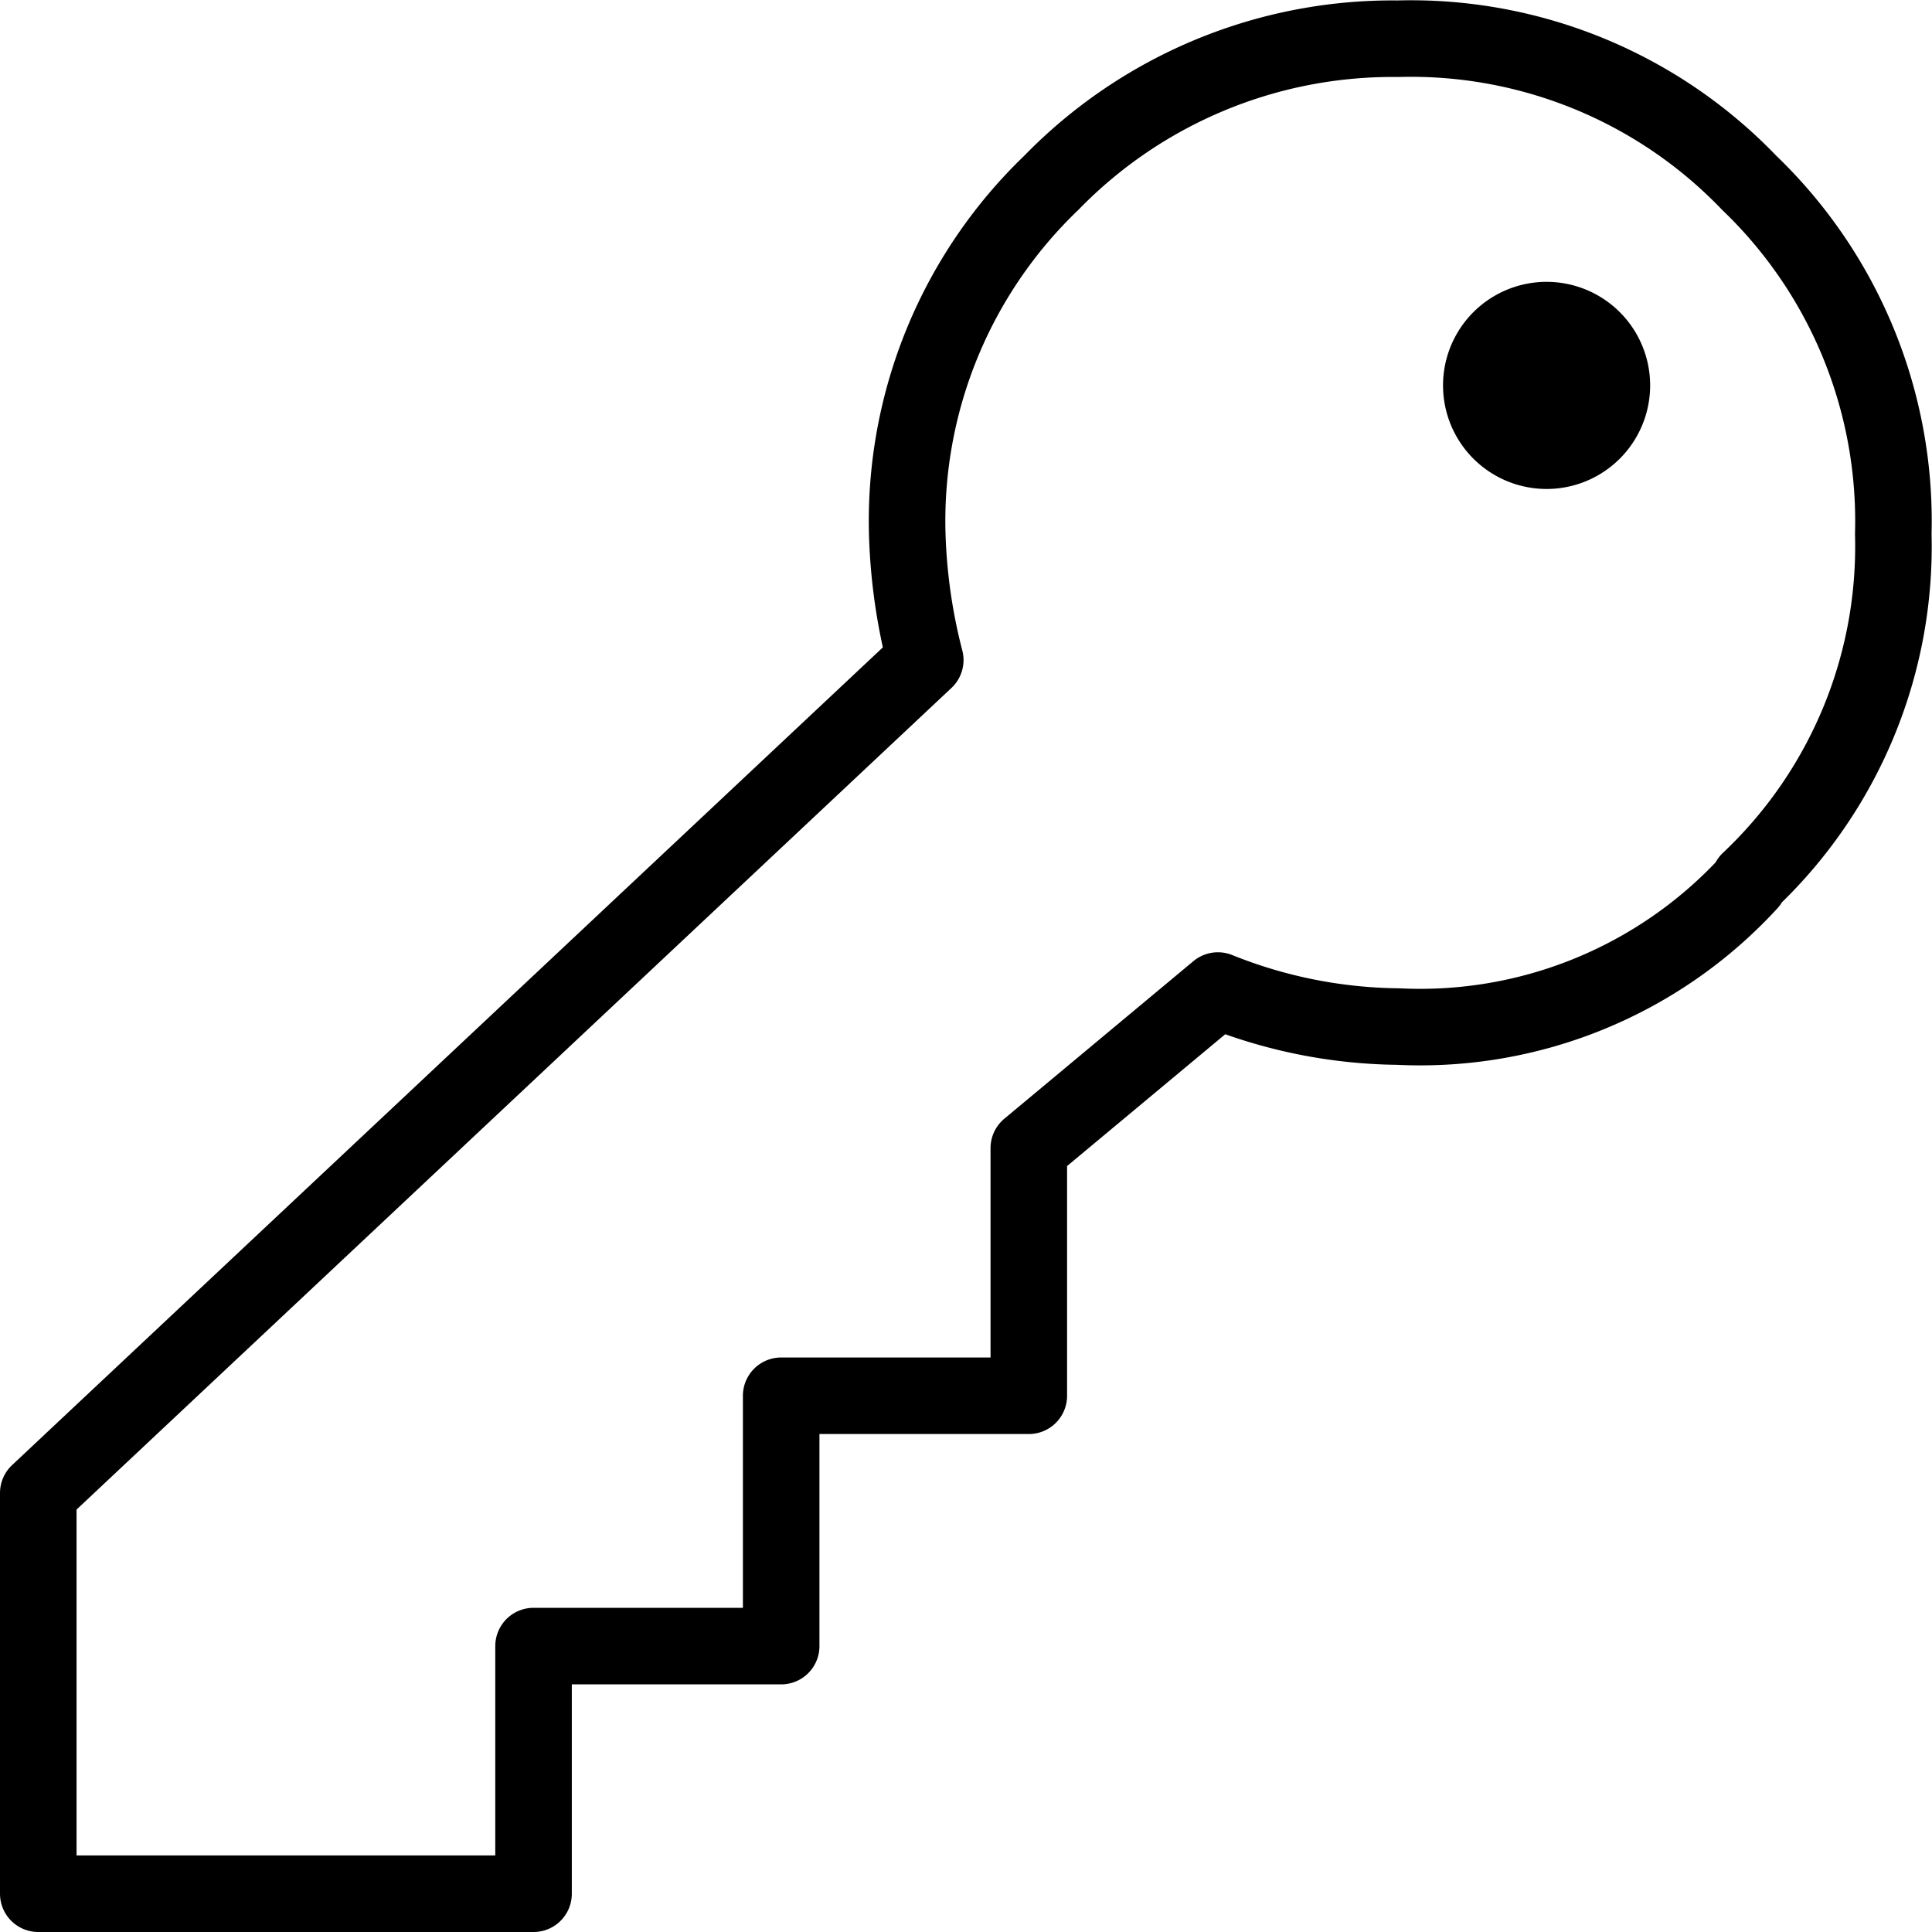
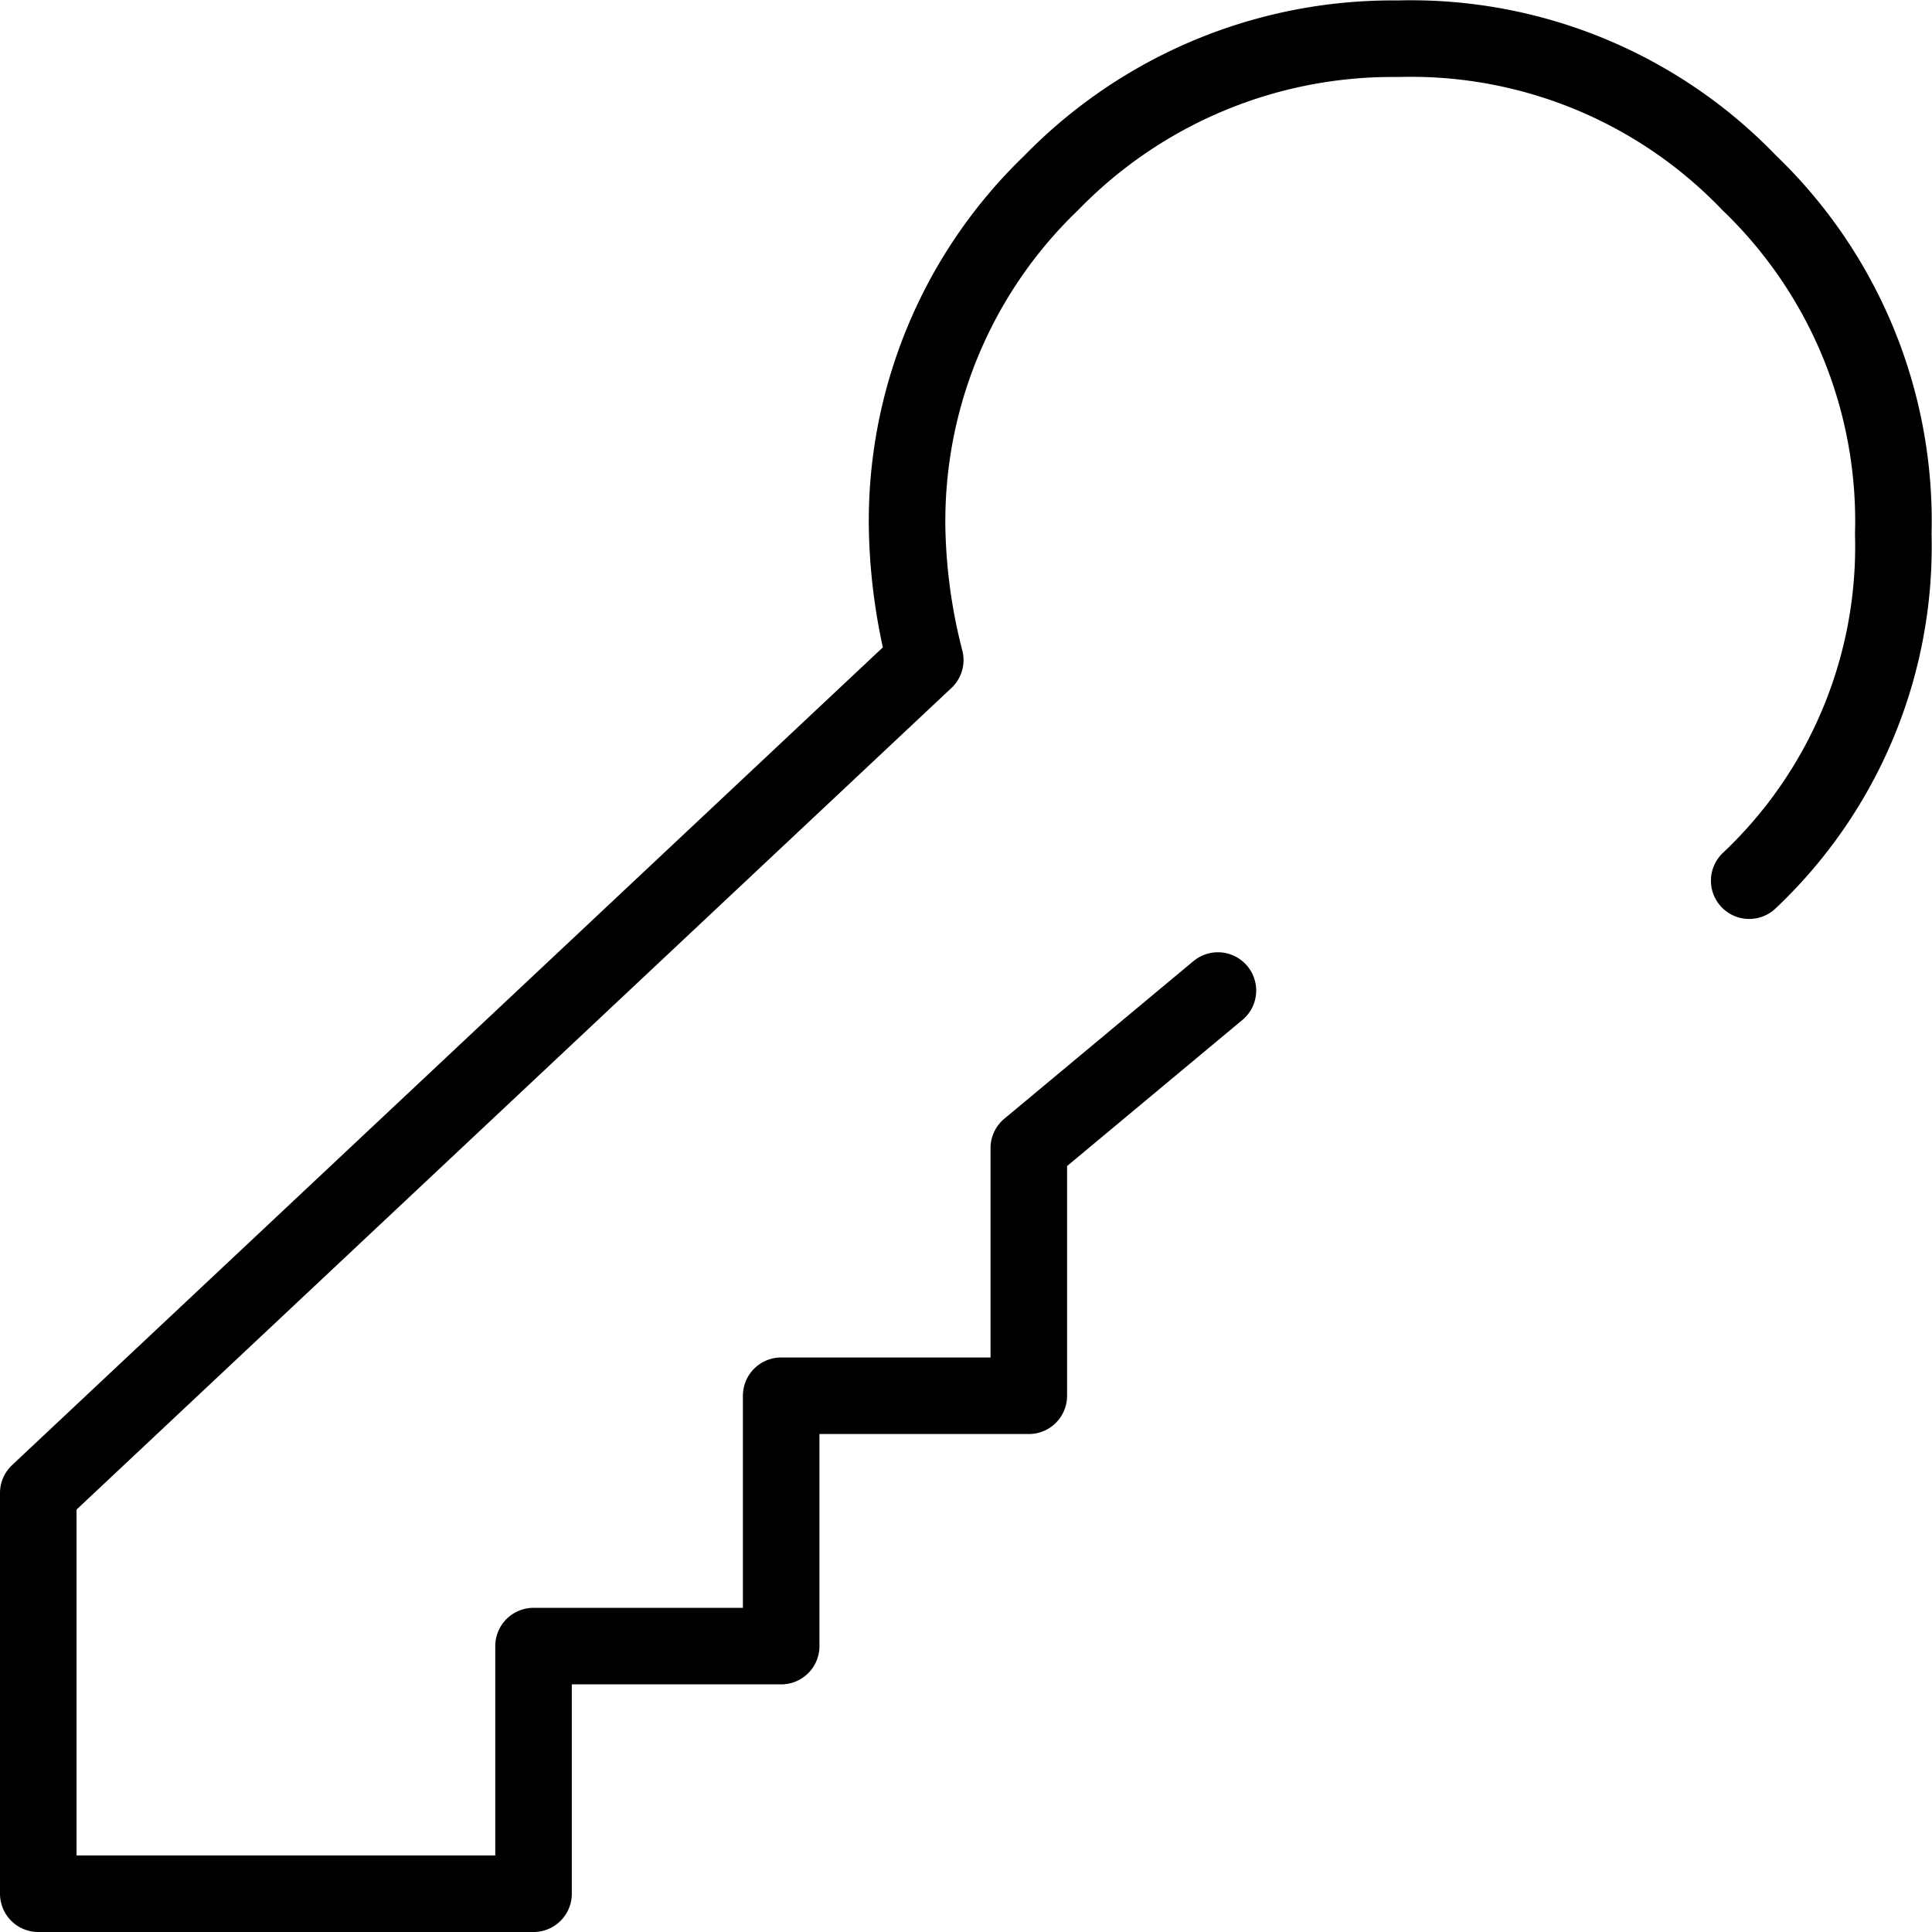
<svg xmlns="http://www.w3.org/2000/svg" id="Calque_1" data-name="Calque 1" width="42.91" height="42.91" viewBox="0 0 42.91 42.91">
  <defs>
    <style>.cls-1{fill:none;stroke:#000;stroke-linecap:round;stroke-linejoin:round;stroke-width:1.7px;}</style>
  </defs>
  <title>key</title>
  <g id="Groupe_157" data-name="Groupe 157">
    <g id="Groupe_158" data-name="Groupe 158">
      <g id="Groupe_157-2" data-name="Groupe 157-2">
-         <path id="Tracé_88" data-name="Tracé 88" class="cls-1" d="M38.85,19.56a10.2,10.2,0,0,0,3.2-7.7,10.41,10.41,0,0,0-3.2-7.8,10.41,10.41,0,0,0-7.8-3.2,10.57,10.57,0,0,0-7.7,3.2,10.41,10.41,0,0,0-3.2,7.8,12.61,12.61,0,0,0,.4,2.8L.85,33.16v8.9h11v-5.5h5.5V31h5.5v-5.5l4.2-3.5a11,11,0,0,0,4,.8,9.92,9.92,0,0,0,7.8-3.2" />
+         <path id="Tracé_88" data-name="Tracé 88" class="cls-1" d="M38.85,19.56a10.2,10.2,0,0,0,3.2-7.7,10.41,10.41,0,0,0-3.2-7.8,10.41,10.41,0,0,0-7.8-3.2,10.57,10.57,0,0,0-7.7,3.2,10.41,10.41,0,0,0-3.2,7.8,12.61,12.61,0,0,0,.4,2.8L.85,33.16v8.9h11v-5.5h5.5V31h5.5v-5.5l4.2-3.5" />
      </g>
    </g>
  </g>
-   <path d="M36.65,8.56a2.3,2.3,0,1,0-4.6,0h0a2.3,2.3,0,1,0,4.6,0" />
</svg>